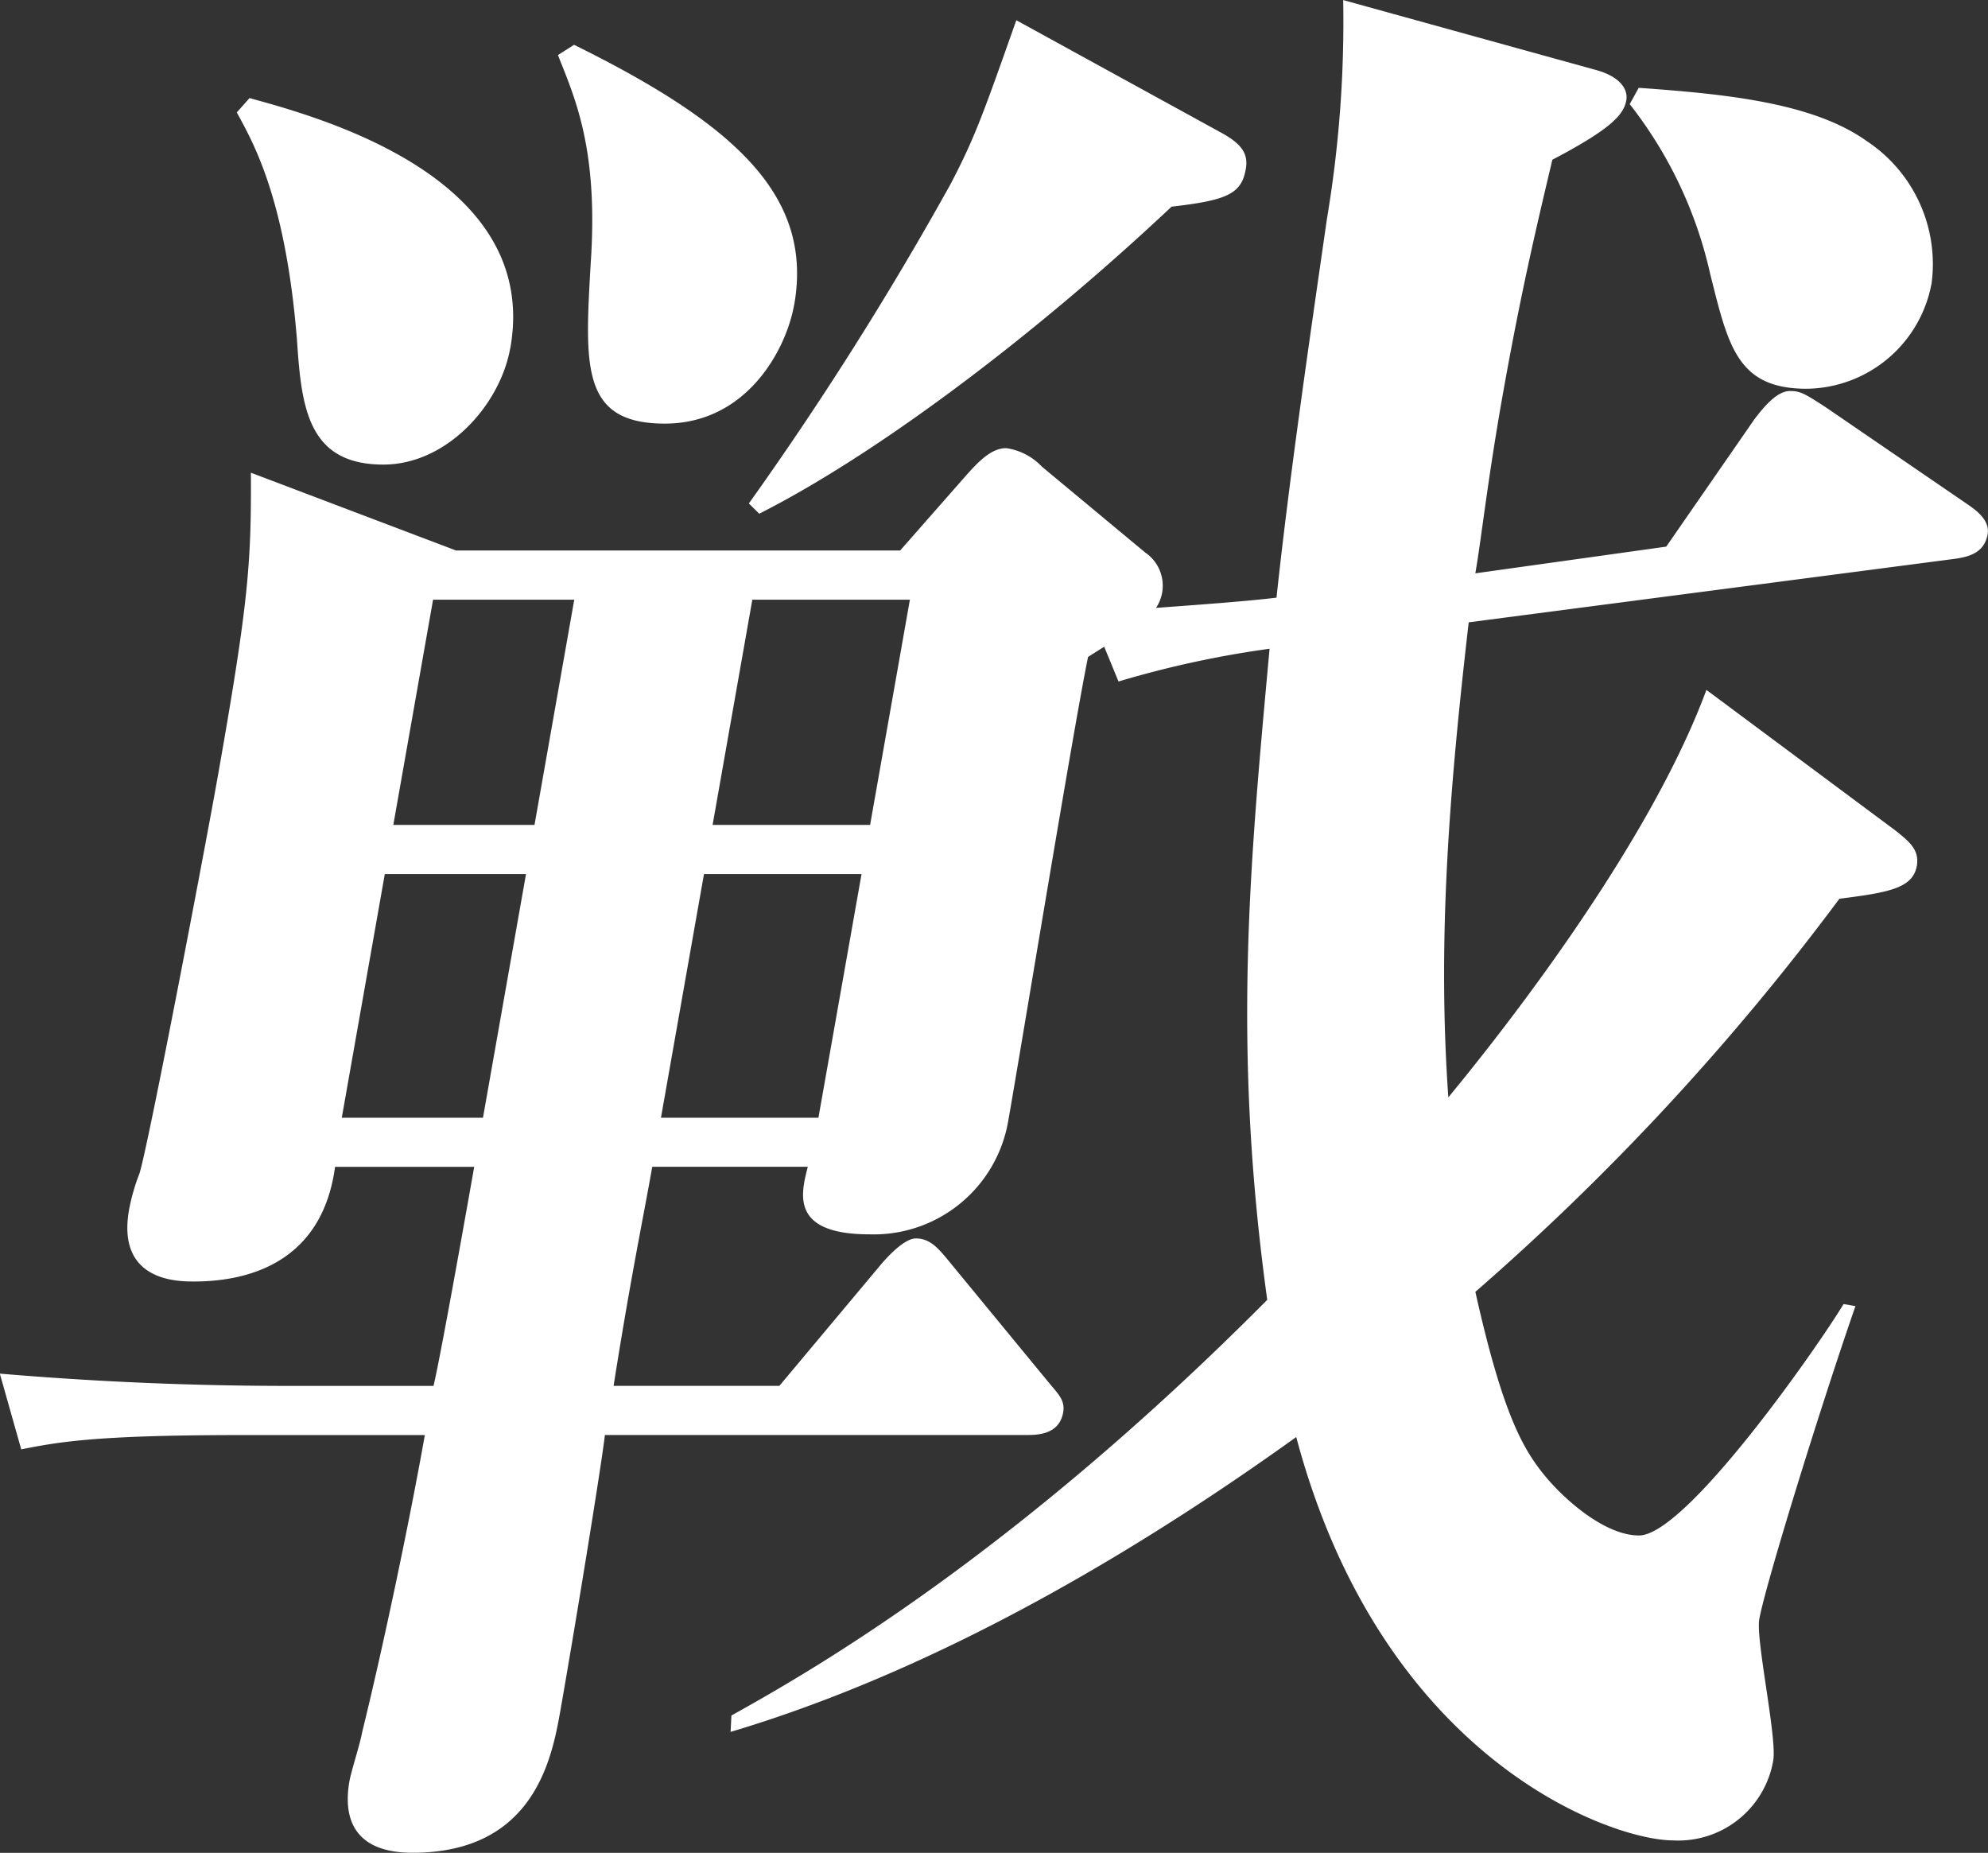
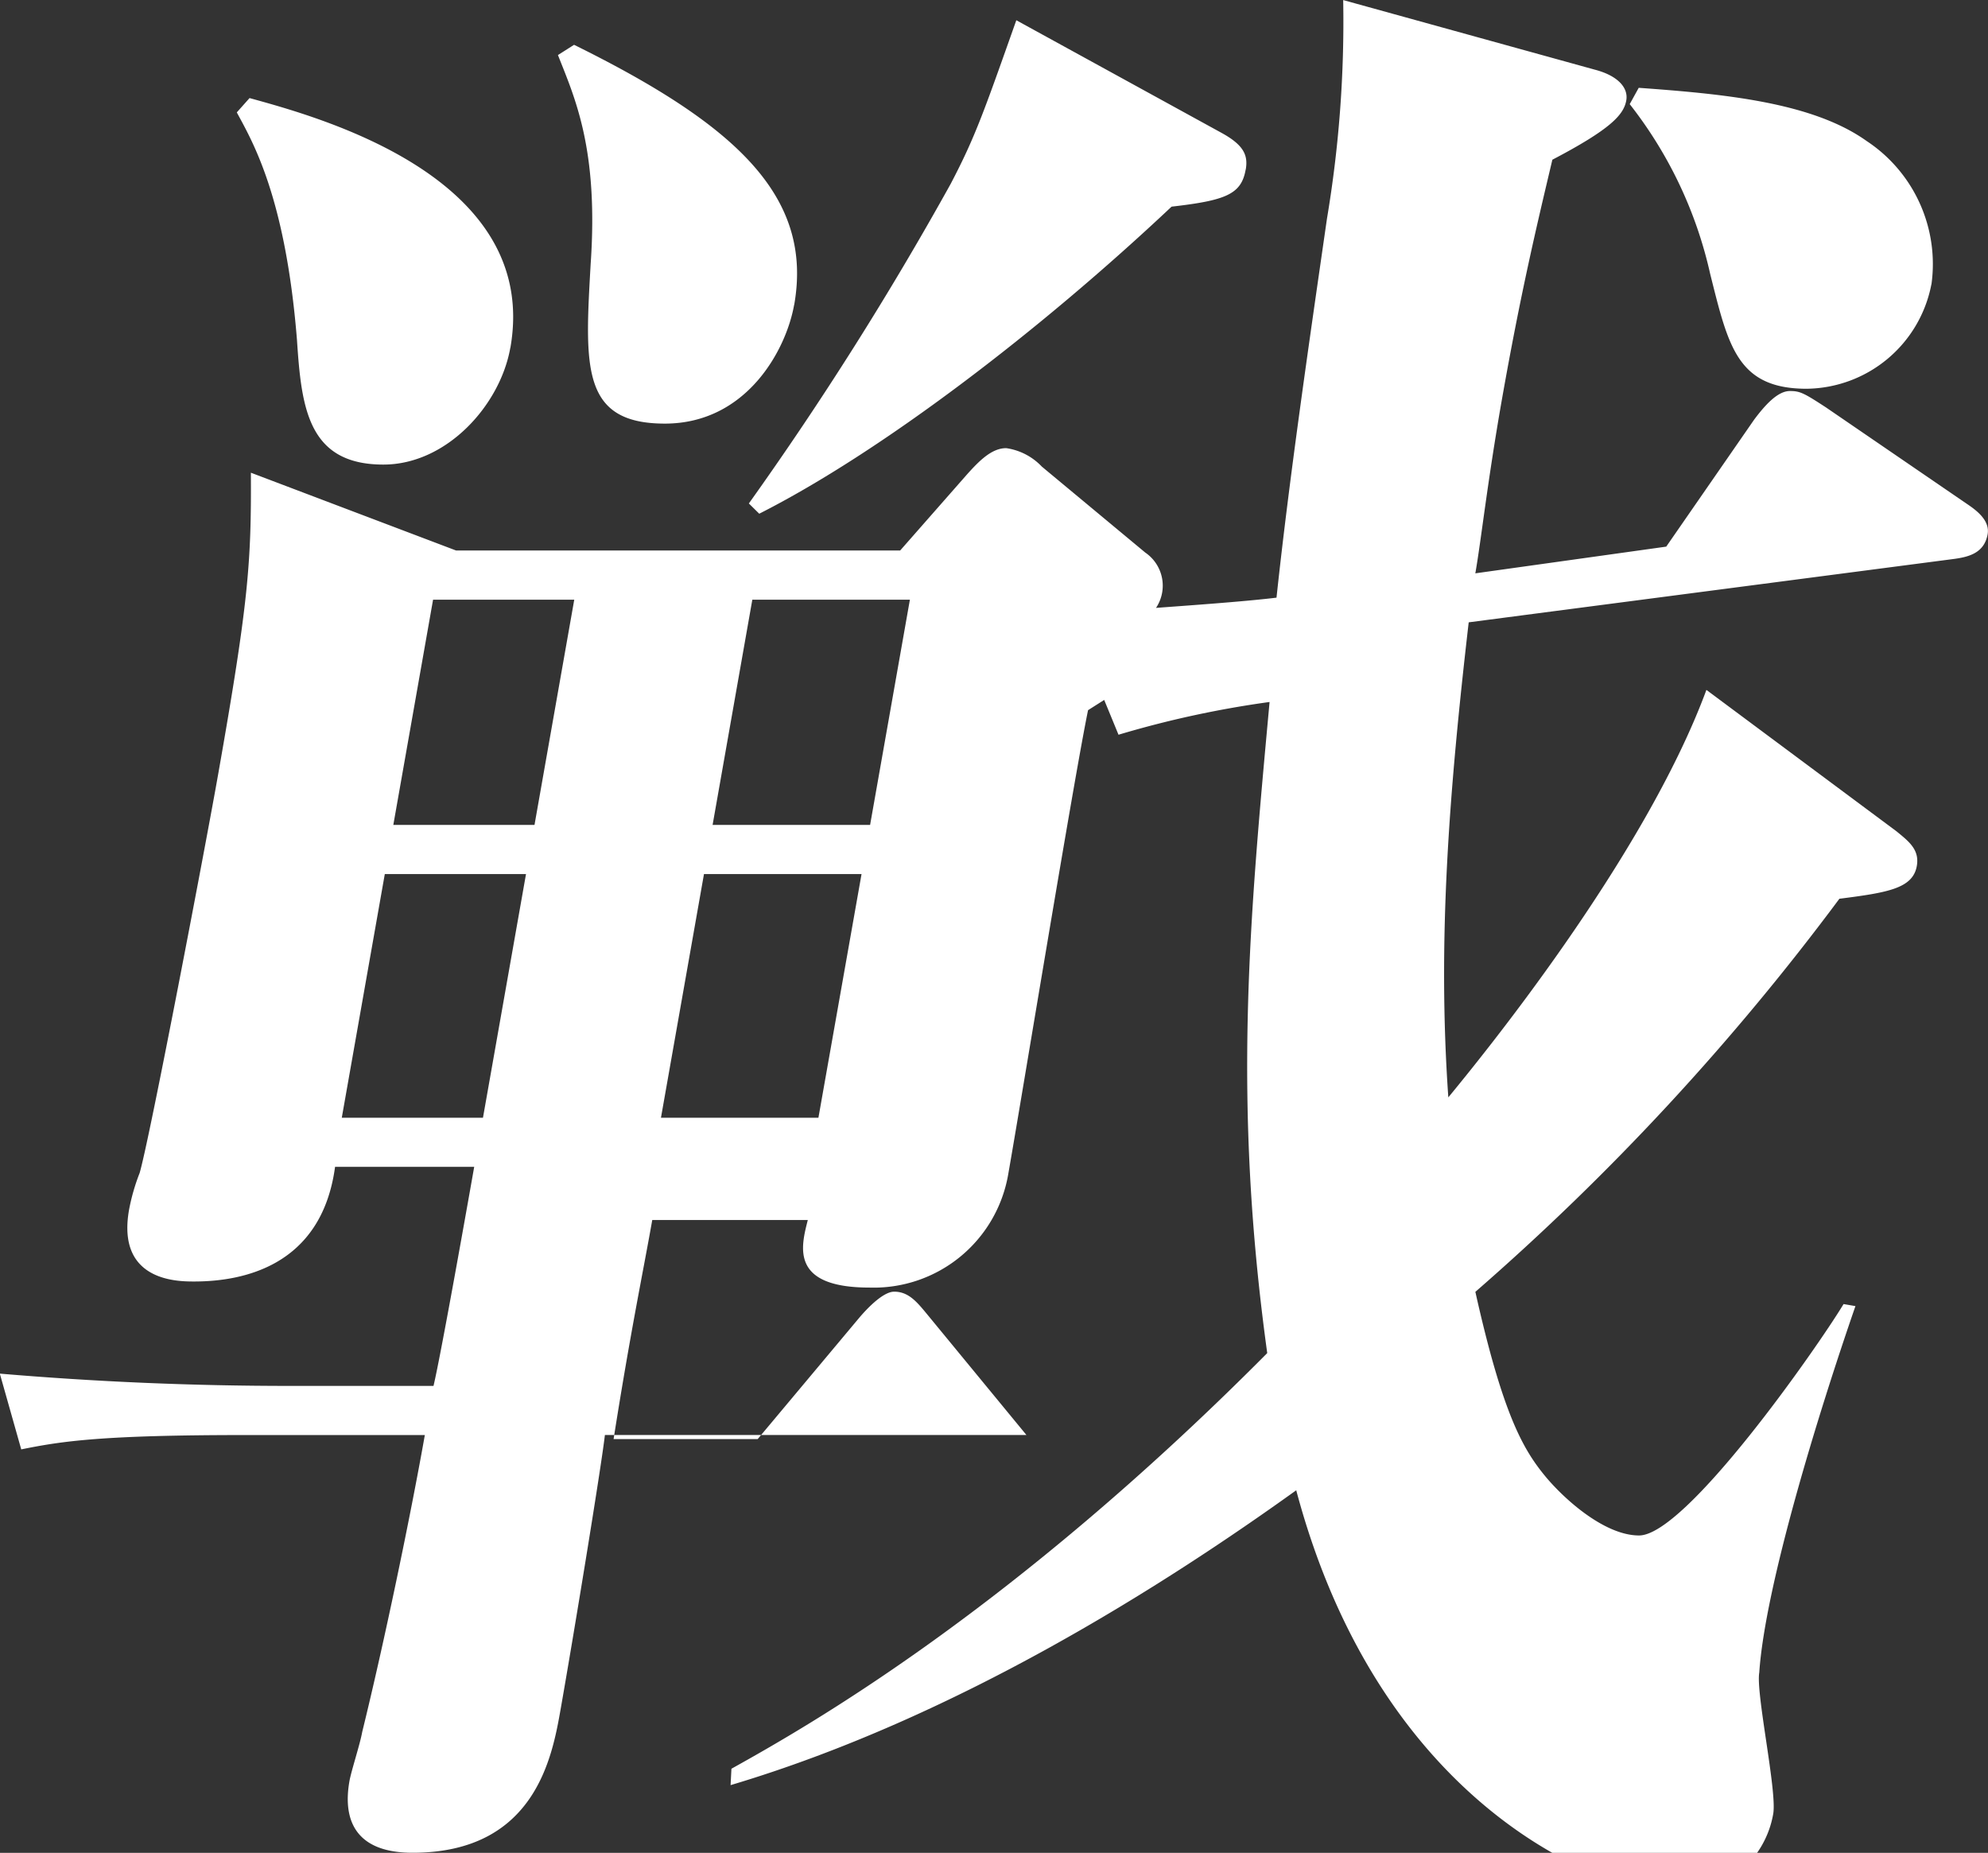
<svg xmlns="http://www.w3.org/2000/svg" width="268.062" height="249.812" viewBox="0 0 134.031 124.906">
  <rect x="0" y="0" width="134.031" height="124.906" fill="#333333" stroke="none" />
  <defs>
    <style>
      .cls-1 {
        fill: #fff;
        fill-rule: evenodd;
      }
    </style>
  </defs>
-   <path id="戦" class="cls-1" d="M330.032,388.455l-0.8-.138c-1.753,2.9-10.616,15.6-13.79,15.6-2.345,0-5.079-2.485-6.329-4-1.477-1.795-2.856-4.141-4.706-12.423a167.985,167.985,0,0,0,24.543-26.5c3.247-.414,4.951-0.69,5.219-2.209,0.195-1.1-.536-1.656-1.38-2.346l-12.805-9.525c-4.229,11.457-15.47,25.122-17.4,27.469-0.746-10.629.066-20.7,1.374-32.024l32.762-4.279c0.99-.138,2-0.414,2.224-1.656,0.17-.966-0.812-1.656-1.428-2.071l-9.478-6.487c-1.485-.966-1.737-1.1-2.427-1.1-0.828,0-1.688.966-2.41,1.932l-5.925,8.558-12.871,1.8c0.39-2.209.8-6.074,1.794-11.733,1.267-7.178,2.322-11.6,3.4-16.15,3.953-2.07,4.813-3.037,4.983-4,0.147-.828-0.535-1.656-2.117-2.07l-16.969-4.693A80.3,80.3,0,0,1,294.4,315.16c-1.234,8.558-2.542,17.53-3.4,25.536-2.256.276-6.305,0.552-8.123,0.69a2.7,2.7,0,0,0-.722-3.727l-6.979-5.8a4.106,4.106,0,0,0-2.4-1.242c-0.965,0-1.8.828-2.662,1.794l-4.488,5.107H235.689l-13.836-5.245c0.032,6.073-.155,8.7-2.2,20.291-0.8,4.555-4.612,24.569-5.3,26.916a13.711,13.711,0,0,0-.715,2.485c-0.852,4.831,3.287,4.831,4.39,4.831,3.173,0,8.586-.967,9.5-7.73h9.381c-0.268,1.518-2.216,12.561-2.744,14.769h-9.657c-6.622,0-13.058-.276-19.582-0.828l1.444,5.107c2.718-.552,5.413-0.966,15.07-0.966h12.14c-0.974,5.521-2.76,14.079-4.222,20.015-0.146.828-.738,2.622-0.86,3.312-0.487,2.761.527,4.832,4.252,4.832,8.277,0,9.422-6.488,9.983-9.663,0.852-4.831,2.712-16.149,2.988-18.5h28.419c0.69,0,2.208,0,2.476-1.518,0.146-.829-0.333-1.243-1.014-2.071l-6.7-8.144c-0.682-.828-1.25-1.518-2.215-1.518-0.69,0-1.688.966-2.386,1.794l-6.818,8.144H246.306c1.153-7.315,2-11.318,2.607-14.769H259.4c-0.455,1.794-1.218,4.555,4.162,4.555a9.2,9.2,0,0,0,9.342-7.592c0.877-4.969,4.45-26.778,5.391-31.333l1.088-.69,0.965,2.346a67.663,67.663,0,0,1,10.185-2.208c-1.34,14.631-2.518,26.778-.158,43.894-17.279,17.392-30.922,25.122-36.124,28.02l-0.057,1.105c15.29-4.555,29.289-13.527,38.136-19.877,5.808,21.809,21.275,27.192,25.414,27.192a6.494,6.494,0,0,0,6.745-5.383c0.267-1.518-1.185-8.144-.941-9.524C323.936,407.365,327.5,395.771,330.032,388.455ZM263.6,356.018H252.981l2.679-15.184h10.623Zm-3.484,19.738H249.5l2.9-16.426h10.623Zm-19.142-19.738h-9.519l2.68-15.184h9.519ZM237.5,375.756h-9.519l2.9-16.426h9.52Zm97.656-56.179a9.937,9.937,0,0,0-4.365-9.662c-3.676-2.623-9.648-3.175-15.37-3.589l-0.608,1.1a28.615,28.615,0,0,1,5.428,11.457c1.216,4.831,1.809,7.73,6.5,7.73A8.668,8.668,0,0,0,335.151,319.577Zm-46.232-7.73c0.171-.966-0.121-1.656-1.63-2.484l-13.836-7.592c-2.2,6.211-2.768,7.868-4.432,11.043a225.631,225.631,0,0,1-13.6,21.532l0.7,0.691c8.181-4.141,18.862-12.285,27.8-20.7C287.588,313.918,288.627,313.5,288.919,311.847Zm-30.441,9.11c1.291-7.315-3.926-12.146-14.841-17.53l-1.088.69c1.144,2.9,2.743,6.35,2.206,14.08-0.39,6.9-.658,10.766,5,10.766C255.272,328.963,257.942,323.994,258.478,320.957Zm-19.136,2.9c2.046-11.595-13.113-15.6-17.584-16.84l-0.86.966c1.038,1.933,3.278,5.66,4.056,15.322,0.3,4.555.721,8.42,5.826,8.42C235.056,331.724,238.66,327.721,239.342,323.856Z" transform="translate(-204.938 -300.406)" />
+   <path id="戦" class="cls-1" d="M330.032,388.455l-0.8-.138c-1.753,2.9-10.616,15.6-13.79,15.6-2.345,0-5.079-2.485-6.329-4-1.477-1.795-2.856-4.141-4.706-12.423a167.985,167.985,0,0,0,24.543-26.5c3.247-.414,4.951-0.69,5.219-2.209,0.195-1.1-.536-1.656-1.38-2.346l-12.805-9.525c-4.229,11.457-15.47,25.122-17.4,27.469-0.746-10.629.066-20.7,1.374-32.024l32.762-4.279c0.99-.138,2-0.414,2.224-1.656,0.17-.966-0.812-1.656-1.428-2.071l-9.478-6.487c-1.485-.966-1.737-1.1-2.427-1.1-0.828,0-1.688.966-2.41,1.932l-5.925,8.558-12.871,1.8c0.39-2.209.8-6.074,1.794-11.733,1.267-7.178,2.322-11.6,3.4-16.15,3.953-2.07,4.813-3.037,4.983-4,0.147-.828-0.535-1.656-2.117-2.07l-16.969-4.693A80.3,80.3,0,0,1,294.4,315.16c-1.234,8.558-2.542,17.53-3.4,25.536-2.256.276-6.305,0.552-8.123,0.69a2.7,2.7,0,0,0-.722-3.727l-6.979-5.8a4.106,4.106,0,0,0-2.4-1.242c-0.965,0-1.8.828-2.662,1.794l-4.488,5.107H235.689l-13.836-5.245c0.032,6.073-.155,8.7-2.2,20.291-0.8,4.555-4.612,24.569-5.3,26.916a13.711,13.711,0,0,0-.715,2.485c-0.852,4.831,3.287,4.831,4.39,4.831,3.173,0,8.586-.967,9.5-7.73h9.381c-0.268,1.518-2.216,12.561-2.744,14.769h-9.657c-6.622,0-13.058-.276-19.582-0.828l1.444,5.107c2.718-.552,5.413-0.966,15.07-0.966h12.14c-0.974,5.521-2.76,14.079-4.222,20.015-0.146.828-.738,2.622-0.86,3.312-0.487,2.761.527,4.832,4.252,4.832,8.277,0,9.422-6.488,9.983-9.663,0.852-4.831,2.712-16.149,2.988-18.5h28.419l-6.7-8.144c-0.682-.828-1.25-1.518-2.215-1.518-0.69,0-1.688.966-2.386,1.794l-6.818,8.144H246.306c1.153-7.315,2-11.318,2.607-14.769H259.4c-0.455,1.794-1.218,4.555,4.162,4.555a9.2,9.2,0,0,0,9.342-7.592c0.877-4.969,4.45-26.778,5.391-31.333l1.088-.69,0.965,2.346a67.663,67.663,0,0,1,10.185-2.208c-1.34,14.631-2.518,26.778-.158,43.894-17.279,17.392-30.922,25.122-36.124,28.02l-0.057,1.105c15.29-4.555,29.289-13.527,38.136-19.877,5.808,21.809,21.275,27.192,25.414,27.192a6.494,6.494,0,0,0,6.745-5.383c0.267-1.518-1.185-8.144-.941-9.524C323.936,407.365,327.5,395.771,330.032,388.455ZM263.6,356.018H252.981l2.679-15.184h10.623Zm-3.484,19.738H249.5l2.9-16.426h10.623Zm-19.142-19.738h-9.519l2.68-15.184h9.519ZM237.5,375.756h-9.519l2.9-16.426h9.52Zm97.656-56.179a9.937,9.937,0,0,0-4.365-9.662c-3.676-2.623-9.648-3.175-15.37-3.589l-0.608,1.1a28.615,28.615,0,0,1,5.428,11.457c1.216,4.831,1.809,7.73,6.5,7.73A8.668,8.668,0,0,0,335.151,319.577Zm-46.232-7.73c0.171-.966-0.121-1.656-1.63-2.484l-13.836-7.592c-2.2,6.211-2.768,7.868-4.432,11.043a225.631,225.631,0,0,1-13.6,21.532l0.7,0.691c8.181-4.141,18.862-12.285,27.8-20.7C287.588,313.918,288.627,313.5,288.919,311.847Zm-30.441,9.11c1.291-7.315-3.926-12.146-14.841-17.53l-1.088.69c1.144,2.9,2.743,6.35,2.206,14.08-0.39,6.9-.658,10.766,5,10.766C255.272,328.963,257.942,323.994,258.478,320.957Zm-19.136,2.9c2.046-11.595-13.113-15.6-17.584-16.84l-0.86.966c1.038,1.933,3.278,5.66,4.056,15.322,0.3,4.555.721,8.42,5.826,8.42C235.056,331.724,238.66,327.721,239.342,323.856Z" transform="translate(-204.938 -300.406)" />
</svg>